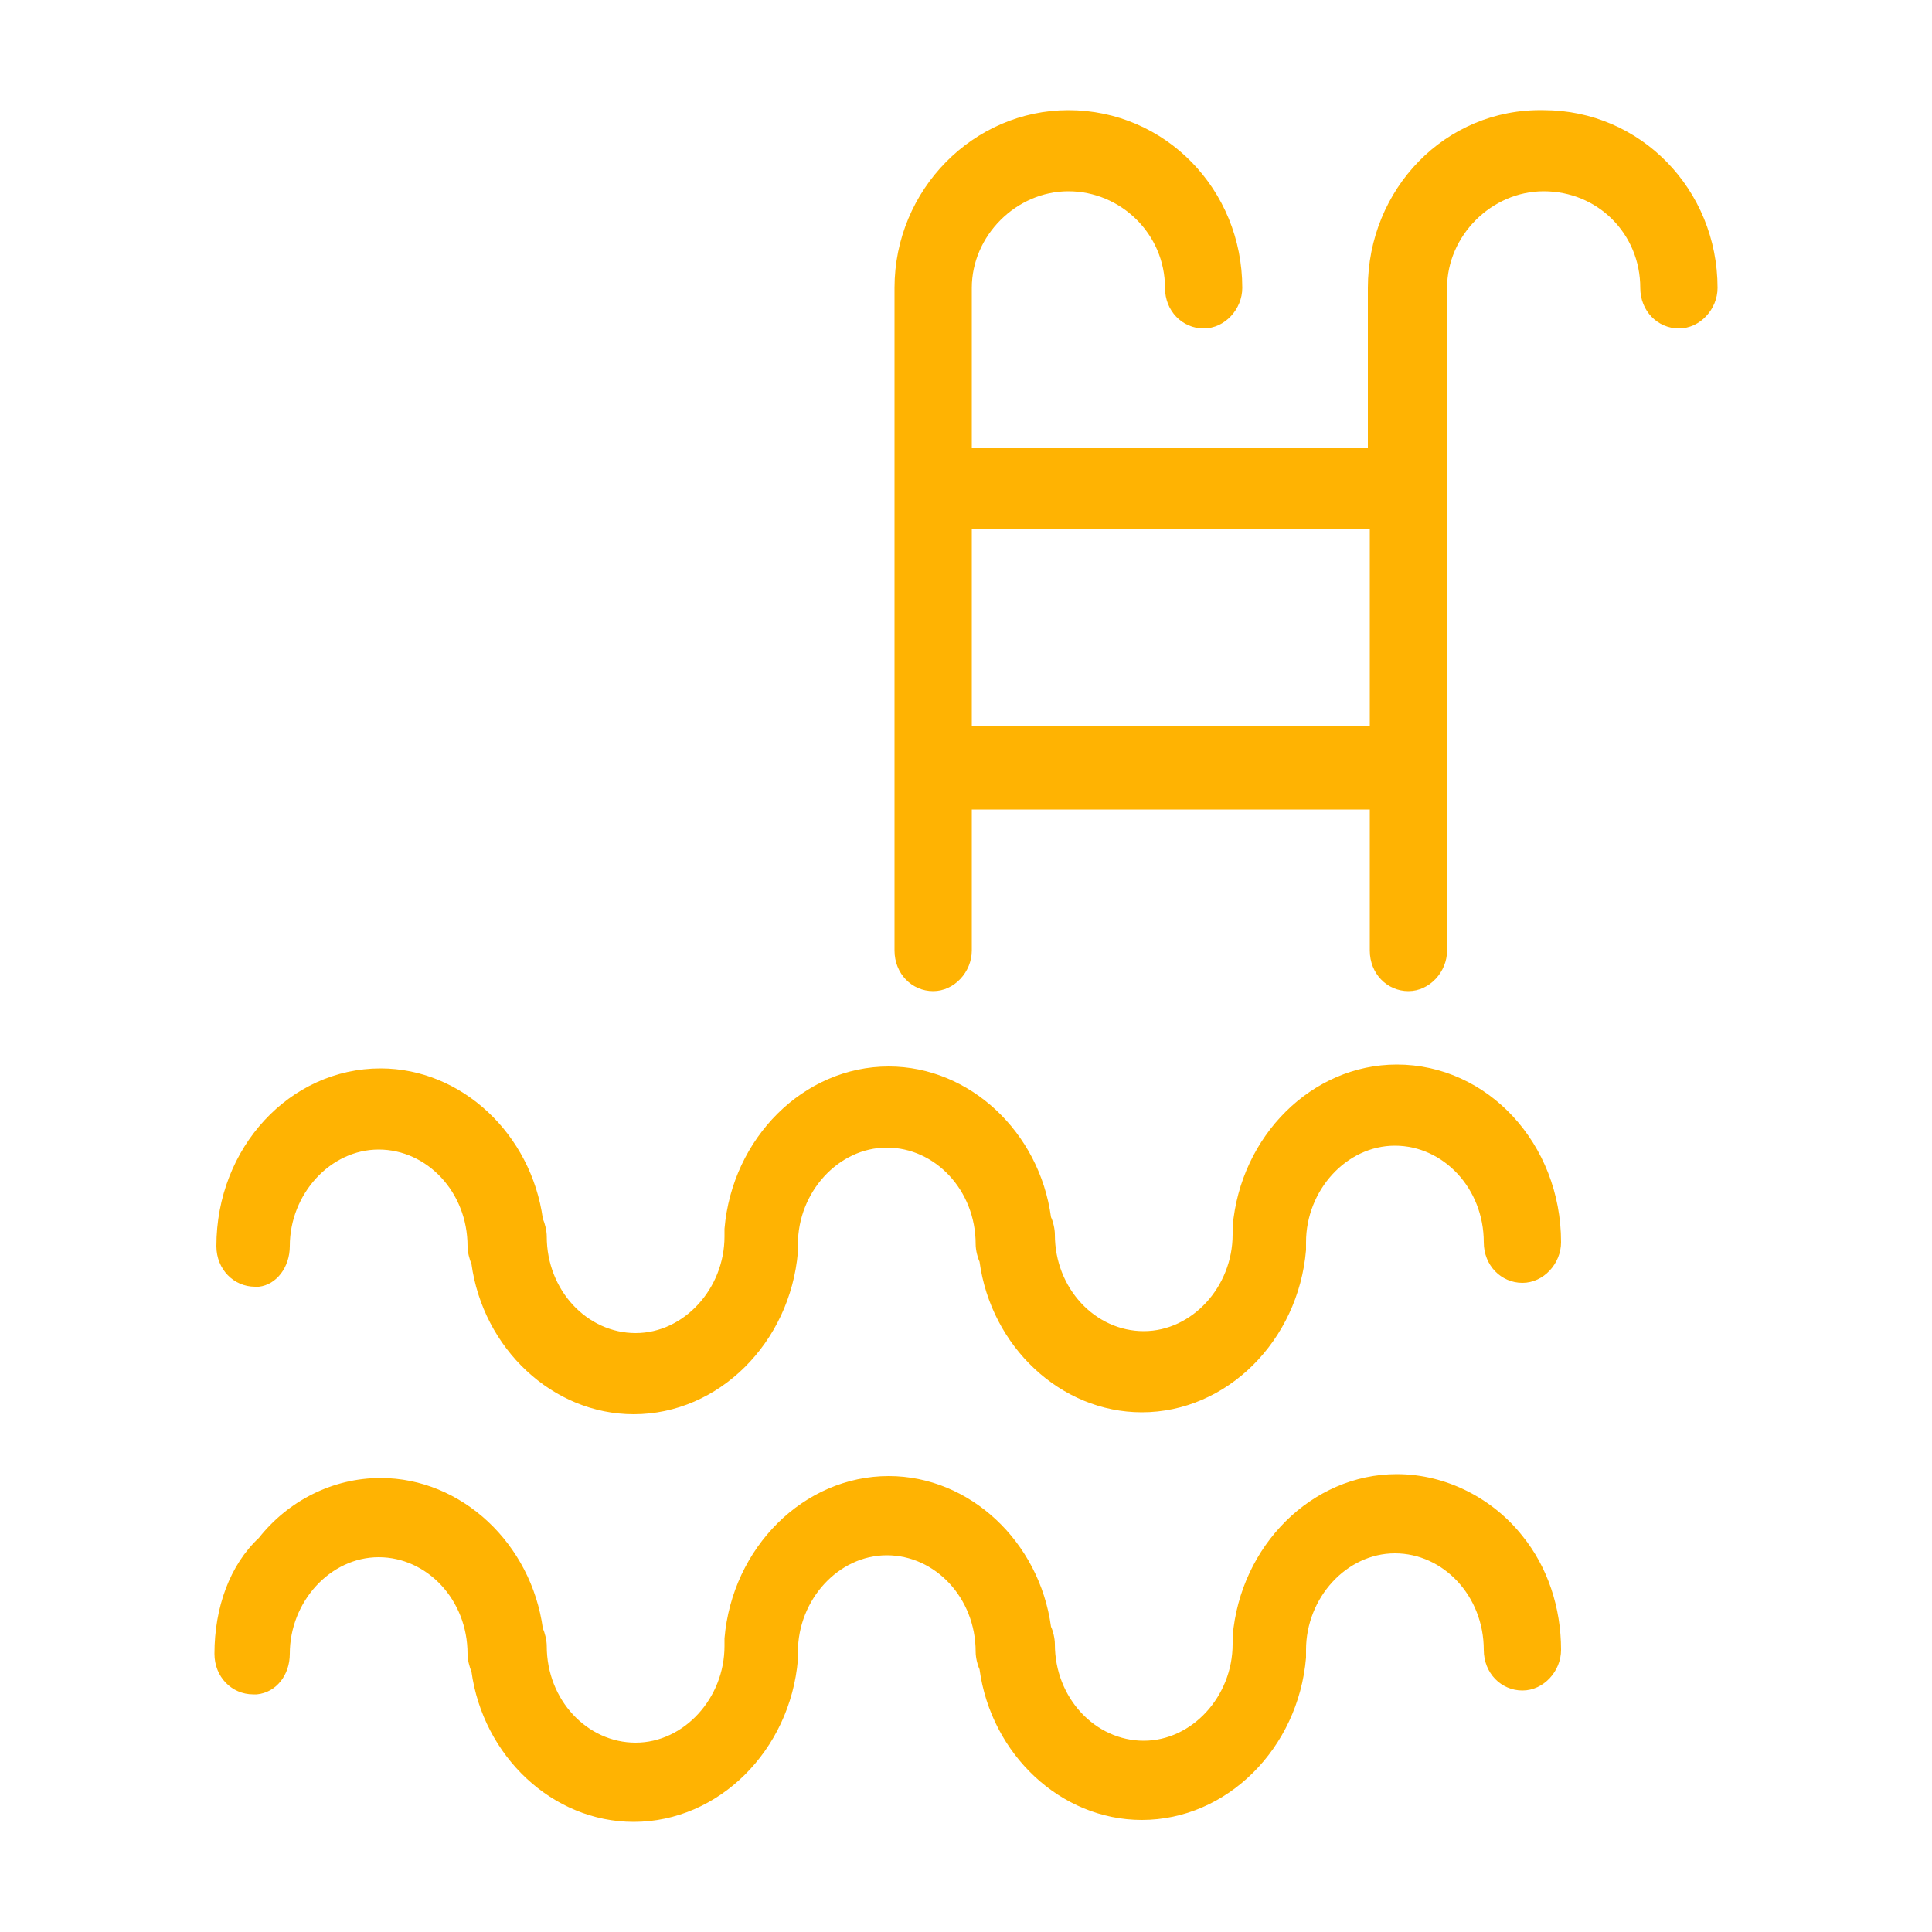
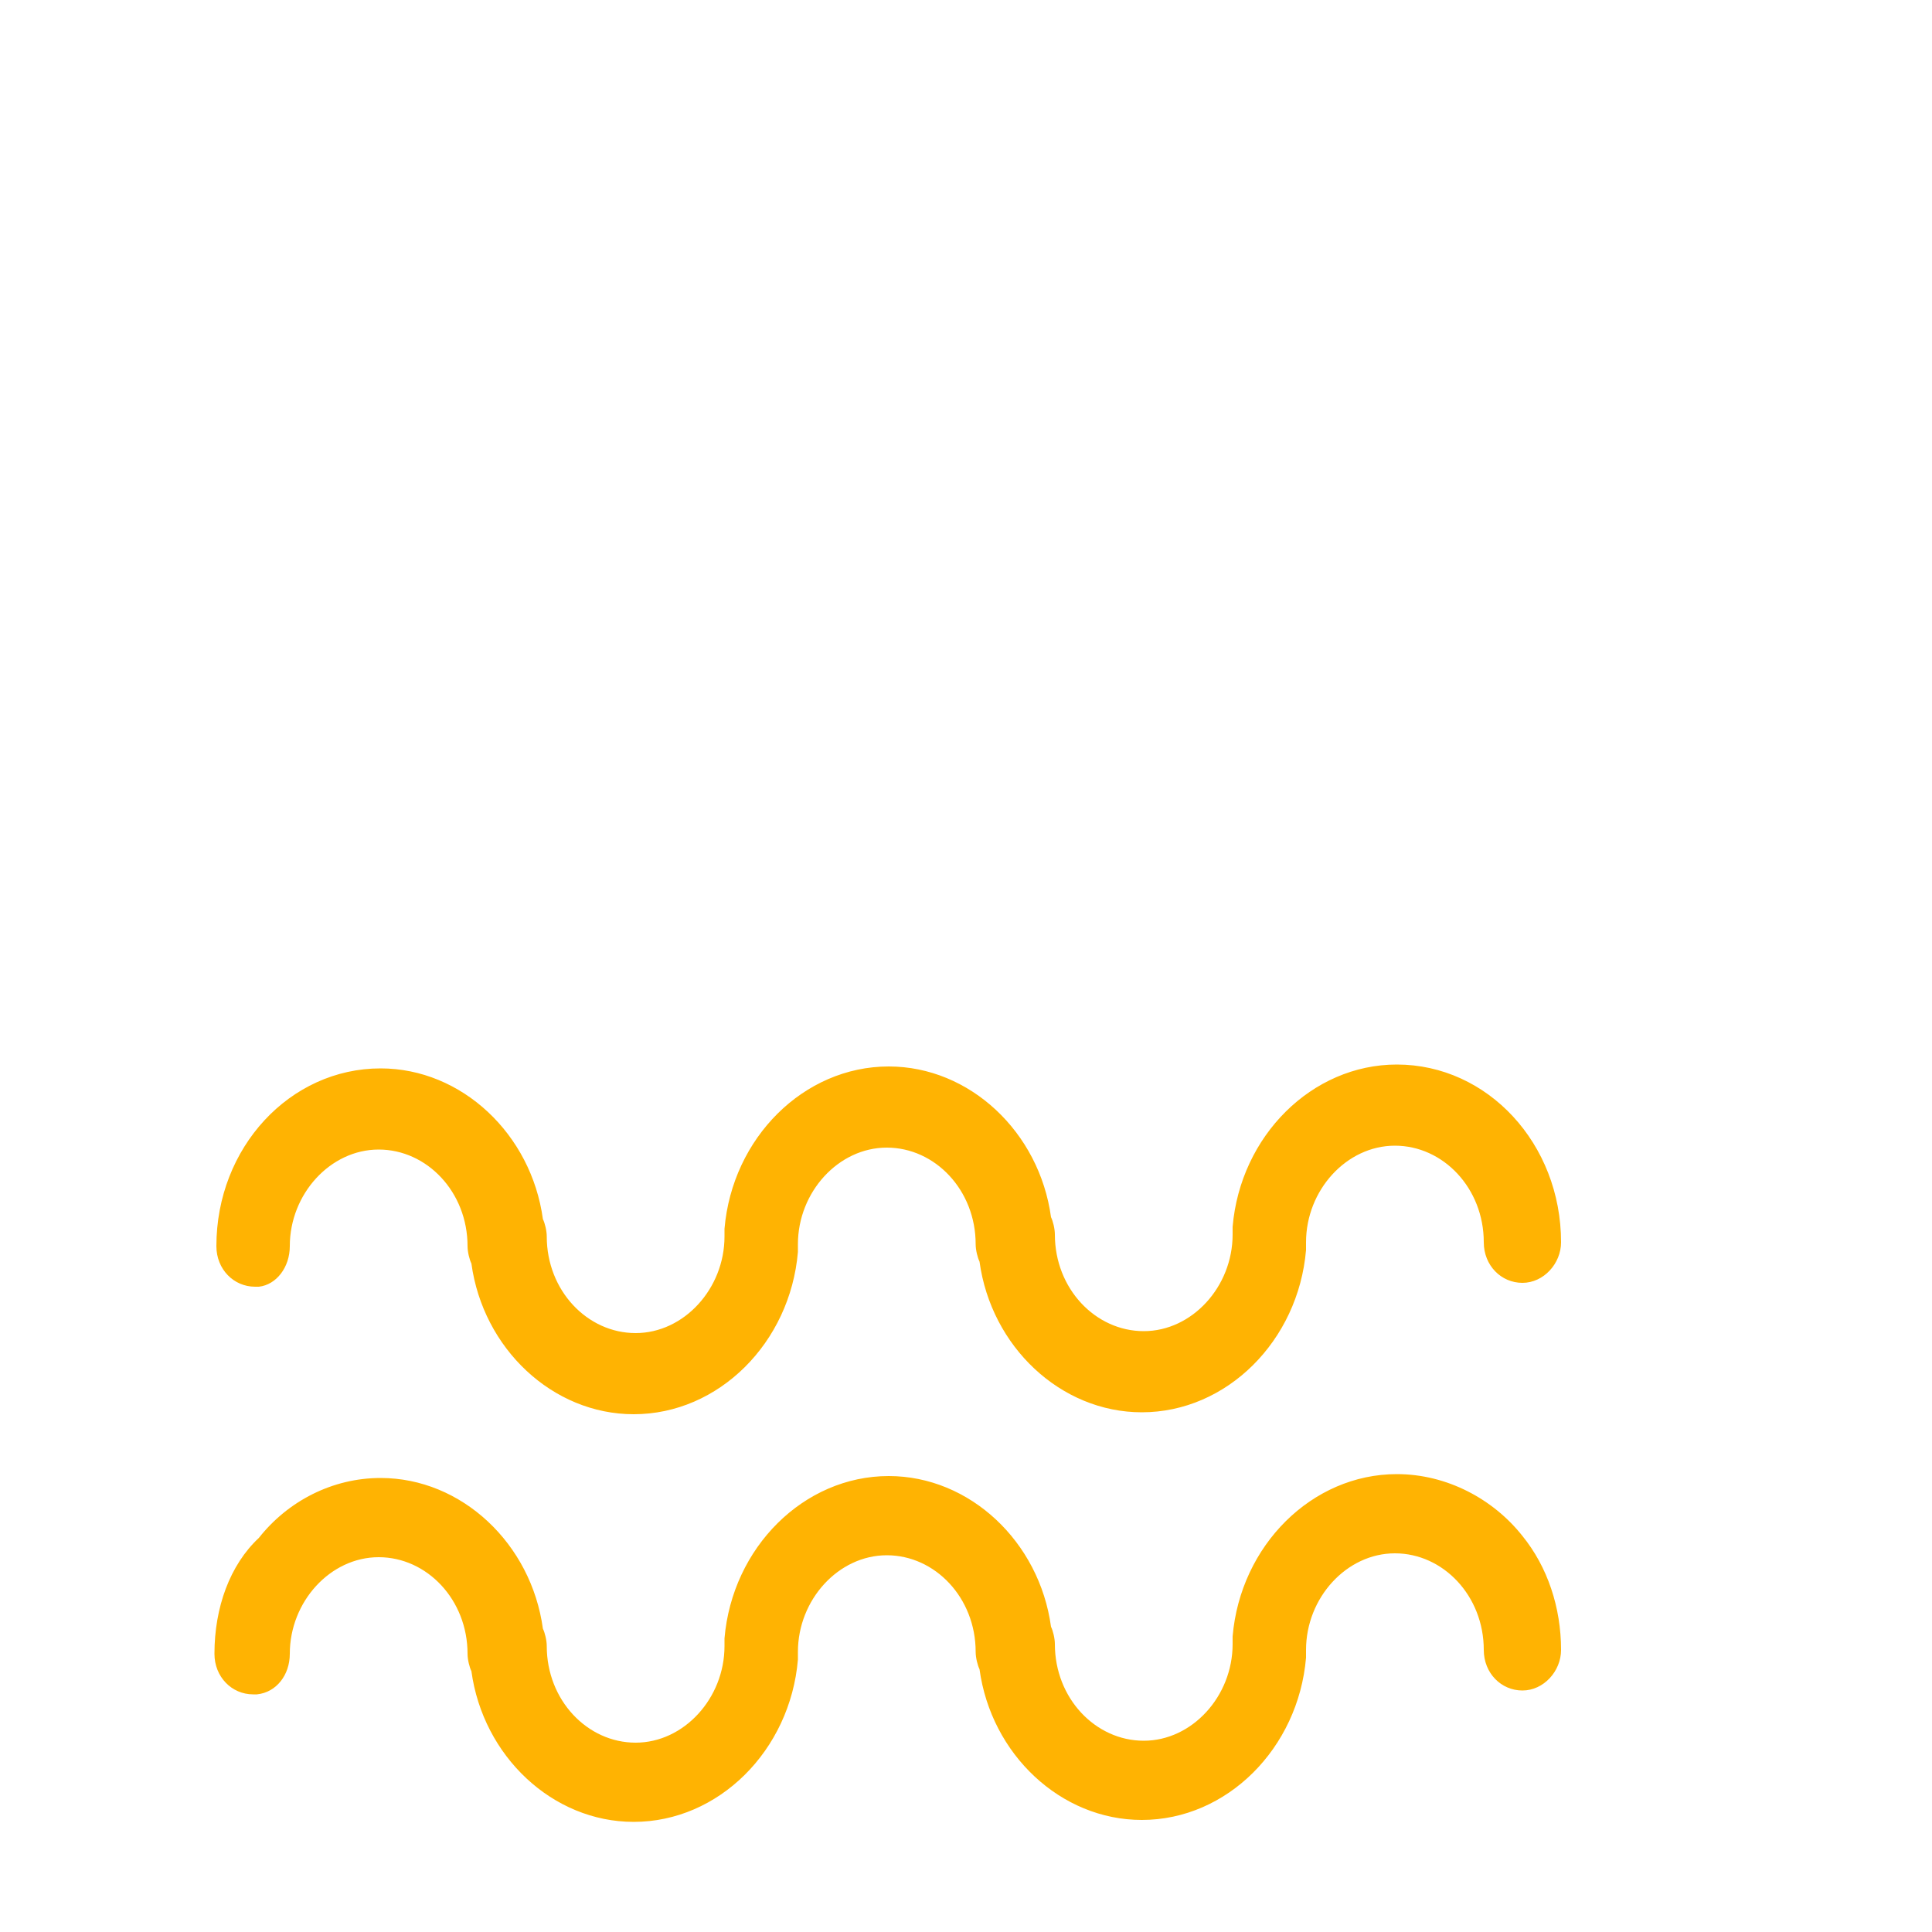
<svg xmlns="http://www.w3.org/2000/svg" version="1.1" id="Capa_1" x="0px" y="0px" viewBox="0 0 100 100" style="enable-background:new 0 0 100 100;" xml:space="preserve">
  <style type="text/css">
	.st0{fill:#FFB302;}
</style>
  <g id="XMLID_945_">
    <path id="XMLID_950_" class="st0" d="M15,64.5c0-2.7,2.1-5,4.6-5s4.6,2.2,4.6,5c0,0.3,0.1,0.7,0.2,0.9c0.6,4.4,4.2,7.8,8.4,7.8   c4.4,0,8.1-3.7,8.5-8.4c0-0.1,0-0.3,0-0.4c0-2.7,2.1-5,4.6-5s4.6,2.2,4.6,5c0,0.3,0.1,0.7,0.2,0.9c0.6,4.4,4.2,7.8,8.4,7.8   c4.4,0,8.1-3.7,8.5-8.4c0-0.1,0-0.3,0-0.4c0-2.7,2.1-5,4.6-5s4.6,2.2,4.6,5c0,1.2,0.9,2.1,2,2.1l0,0c1.1,0,2-1,2-2.1   c0-5.1-3.8-9.2-8.5-9.2c-4.4,0-8.1,3.7-8.5,8.4c0,0.1,0,0.3,0,0.4c0,2.7-2.1,5-4.6,5s-4.6-2.2-4.6-5c0-0.3-0.1-0.7-0.2-0.9   c-0.6-4.4-4.2-7.8-8.4-7.8c-4.4,0-8.1,3.7-8.5,8.4c0,0.1,0,0.3,0,0.4c0,2.7-2.1,5-4.6,5s-4.6-2.2-4.6-5c0-0.3-0.1-0.7-0.2-0.9   c-0.6-4.4-4.2-7.8-8.4-7.8c-4.7,0-8.5,4.1-8.5,9.2c0,1.2,0.9,2.1,2,2.1c0.1,0,0.2,0,0.2,0C14.3,66.5,15,65.6,15,64.5z" />
-     <path id="XMLID_947_" class="st0" d="M70.8,14.9v8.3H50.3v-8.3c0-2.7,2.3-5,5-5s5,2.2,5,5c0,1.2,0.9,2.1,2,2.1s2-1,2-2.1   c0-5.1-4-9.2-9-9.2c-4.9,0-9,4.1-9,9.2v34.3c0,1.2,0.9,2.1,2,2.1s2-1,2-2.1v-7.3h20.6v7.3c0,1.2,0.9,2.1,2,2.1s2-1,2-2.1V14.9   c0-2.7,2.3-5,5-5c2.8,0,5,2.2,5,5c0,1.2,0.9,2.1,2,2.1s2-1,2-2.1c0-5.1-4-9.2-9-9.2C74.8,5.6,70.8,9.8,70.8,14.9z M50.3,37.6V27.4   h20.6v10.2H50.3z" />
    <path id="XMLID_946_" class="st0" d="M72.3,76.3c-4.4,0-8.1,3.7-8.5,8.4c0,0.1,0,0.3,0,0.4c0,2.7-2.1,5-4.6,5s-4.6-2.2-4.6-5   c0-0.3-0.1-0.7-0.2-0.9c-0.6-4.4-4.2-7.8-8.4-7.8c-4.4,0-8.1,3.7-8.5,8.4c0,0.1,0,0.3,0,0.4c0,2.7-2.1,5-4.6,5s-4.6-2.2-4.6-5   c0-0.3-0.1-0.7-0.2-0.9c-0.6-4.4-4.2-7.8-8.4-7.8c-2.5,0-4.8,1.2-6.3,3.1c-1.5,1.4-2.3,3.6-2.3,6c0,1.2,0.9,2.1,2,2.1   c0.1,0,0.2,0,0.2,0c1-0.1,1.7-1,1.7-2.1c0-2.7,2.1-5,4.6-5s4.6,2.2,4.6,5c0,0.3,0.1,0.7,0.2,0.9c0.6,4.4,4.2,7.8,8.4,7.8   c4.4,0,8.1-3.7,8.5-8.4c0-0.1,0-0.3,0-0.4c0-2.7,2.1-5,4.6-5s4.6,2.2,4.6,5c0,0.3,0.1,0.7,0.2,0.9c0.6,4.4,4.2,7.8,8.4,7.8   c4.4,0,8.1-3.7,8.5-8.4c0-0.1,0-0.3,0-0.4c0-2.7,2.1-5,4.6-5s4.6,2.2,4.6,5c0,1.2,0.9,2.1,2,2.1l0,0c1.1,0,2-1,2-2.1   c0-2.2-0.7-4.3-2-5.9C77.3,77.6,74.9,76.3,72.3,76.3z" />
  </g>
</svg>